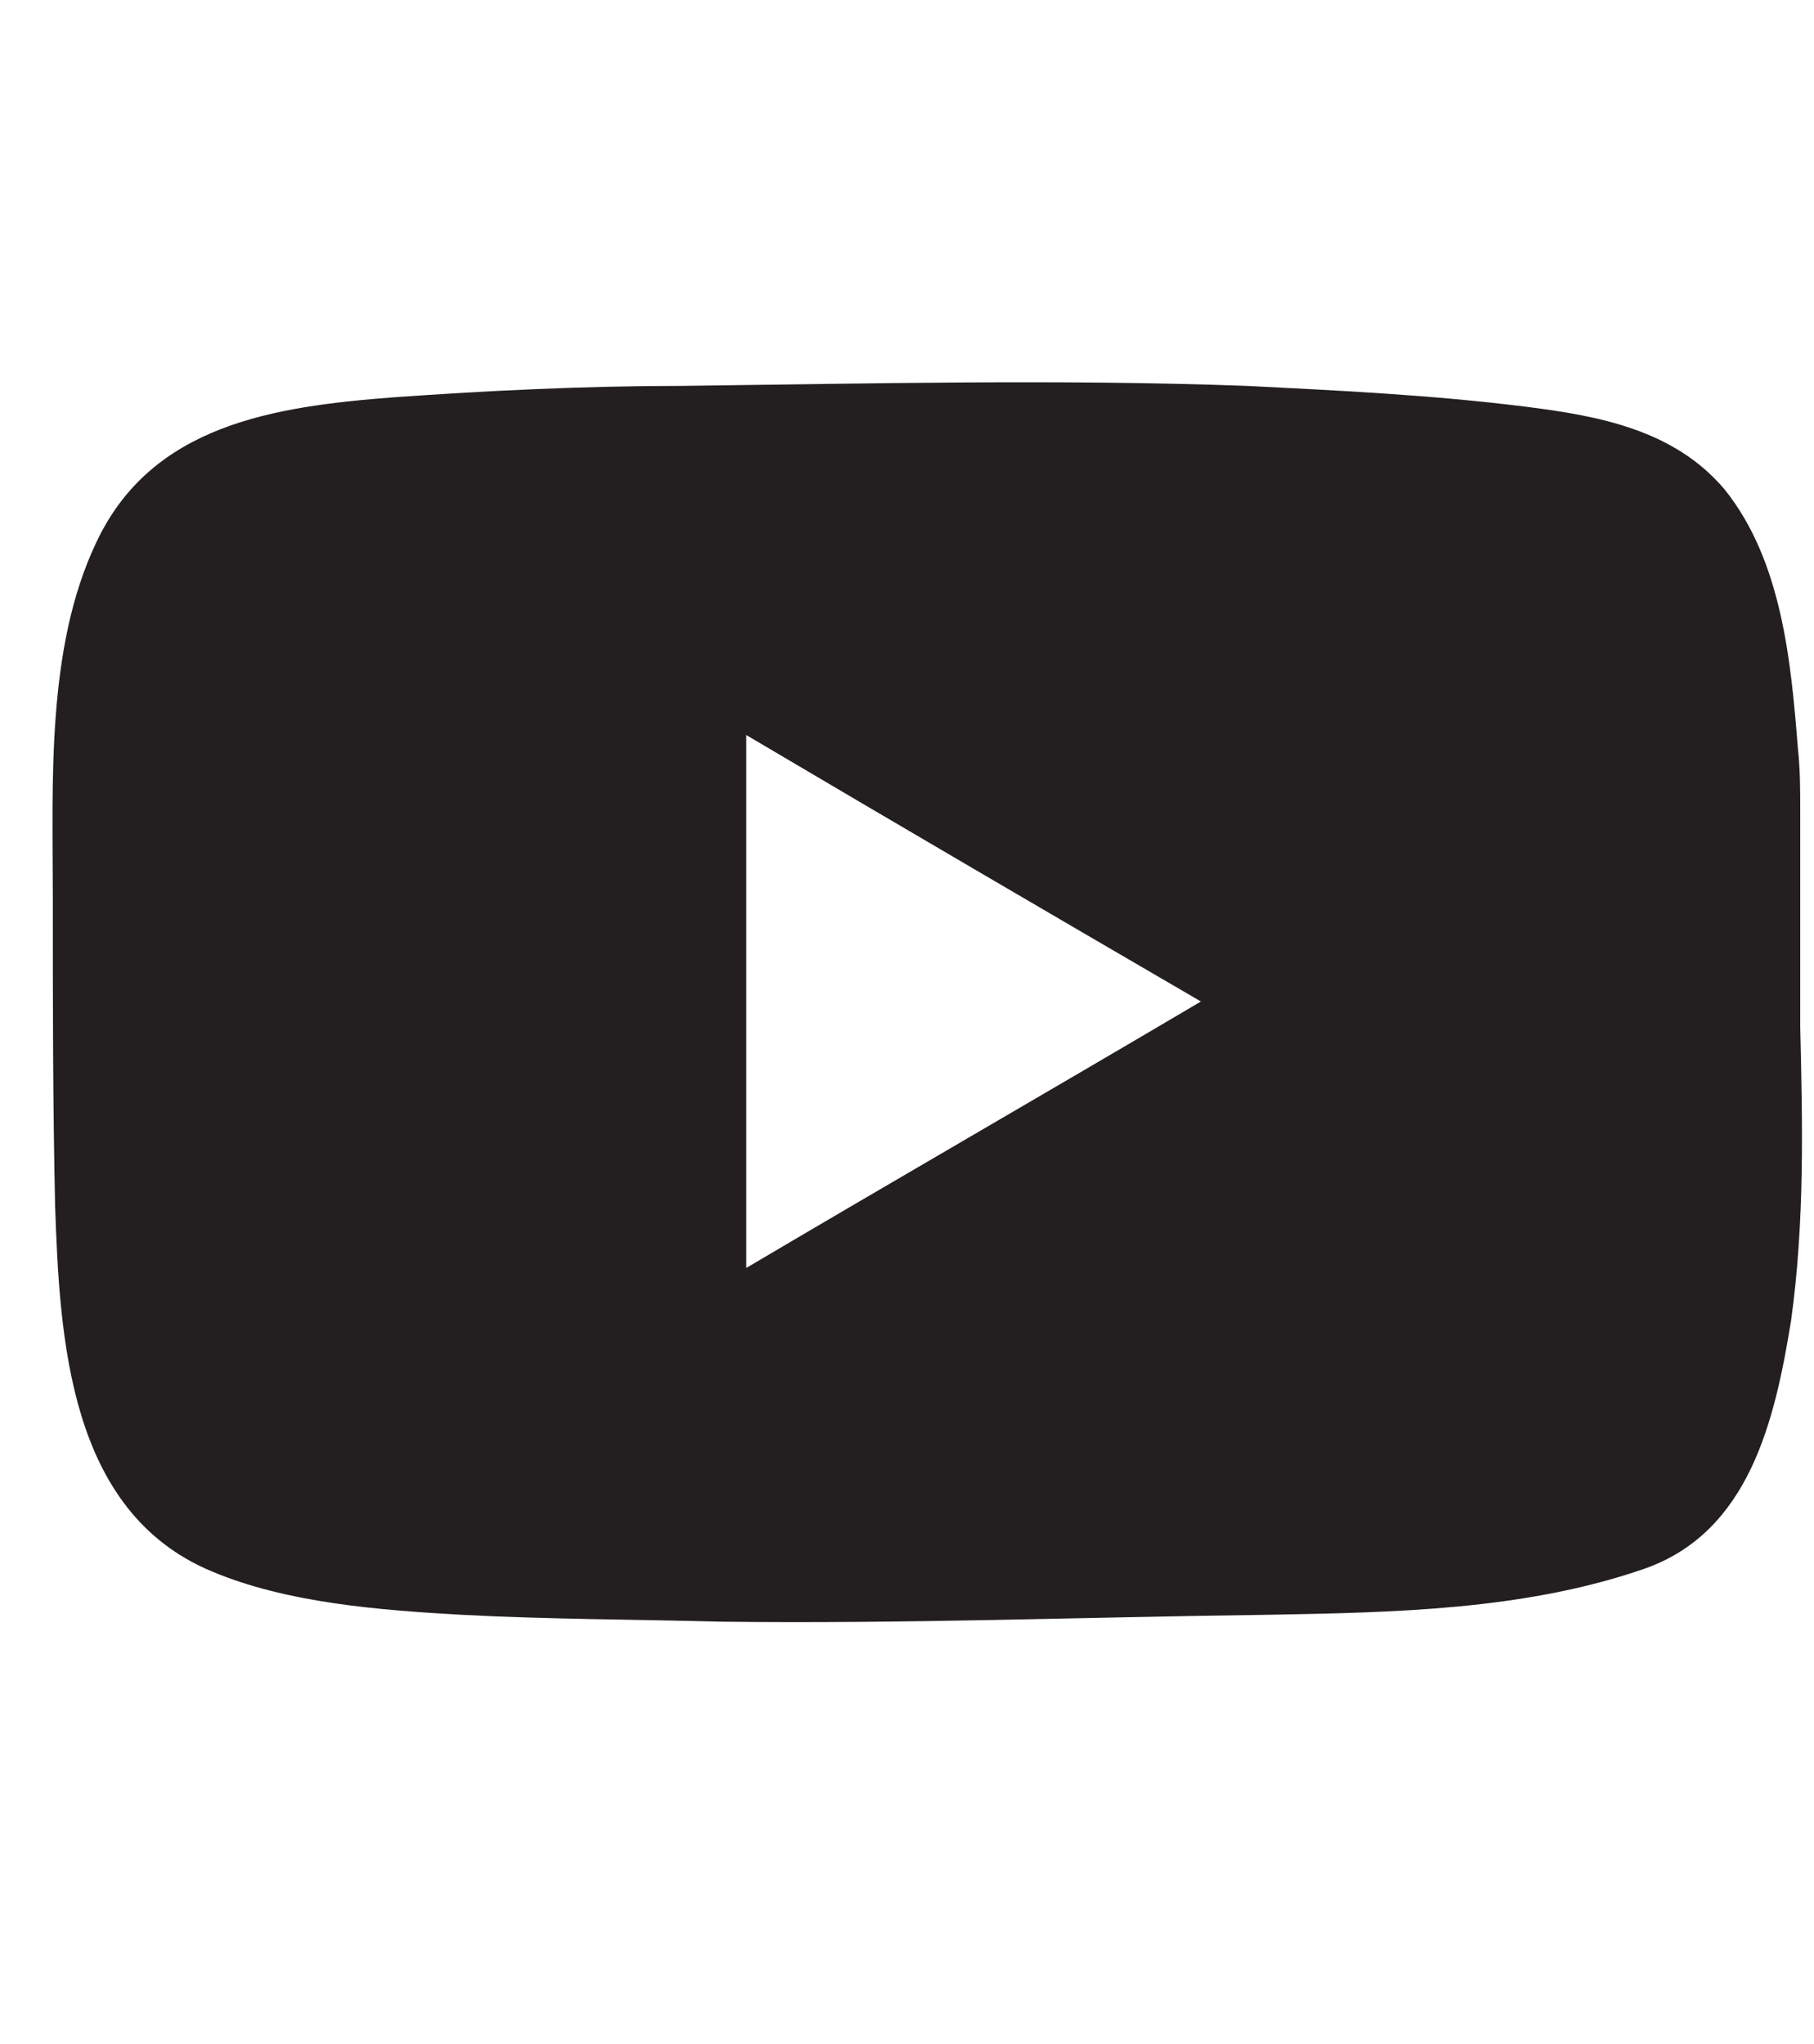
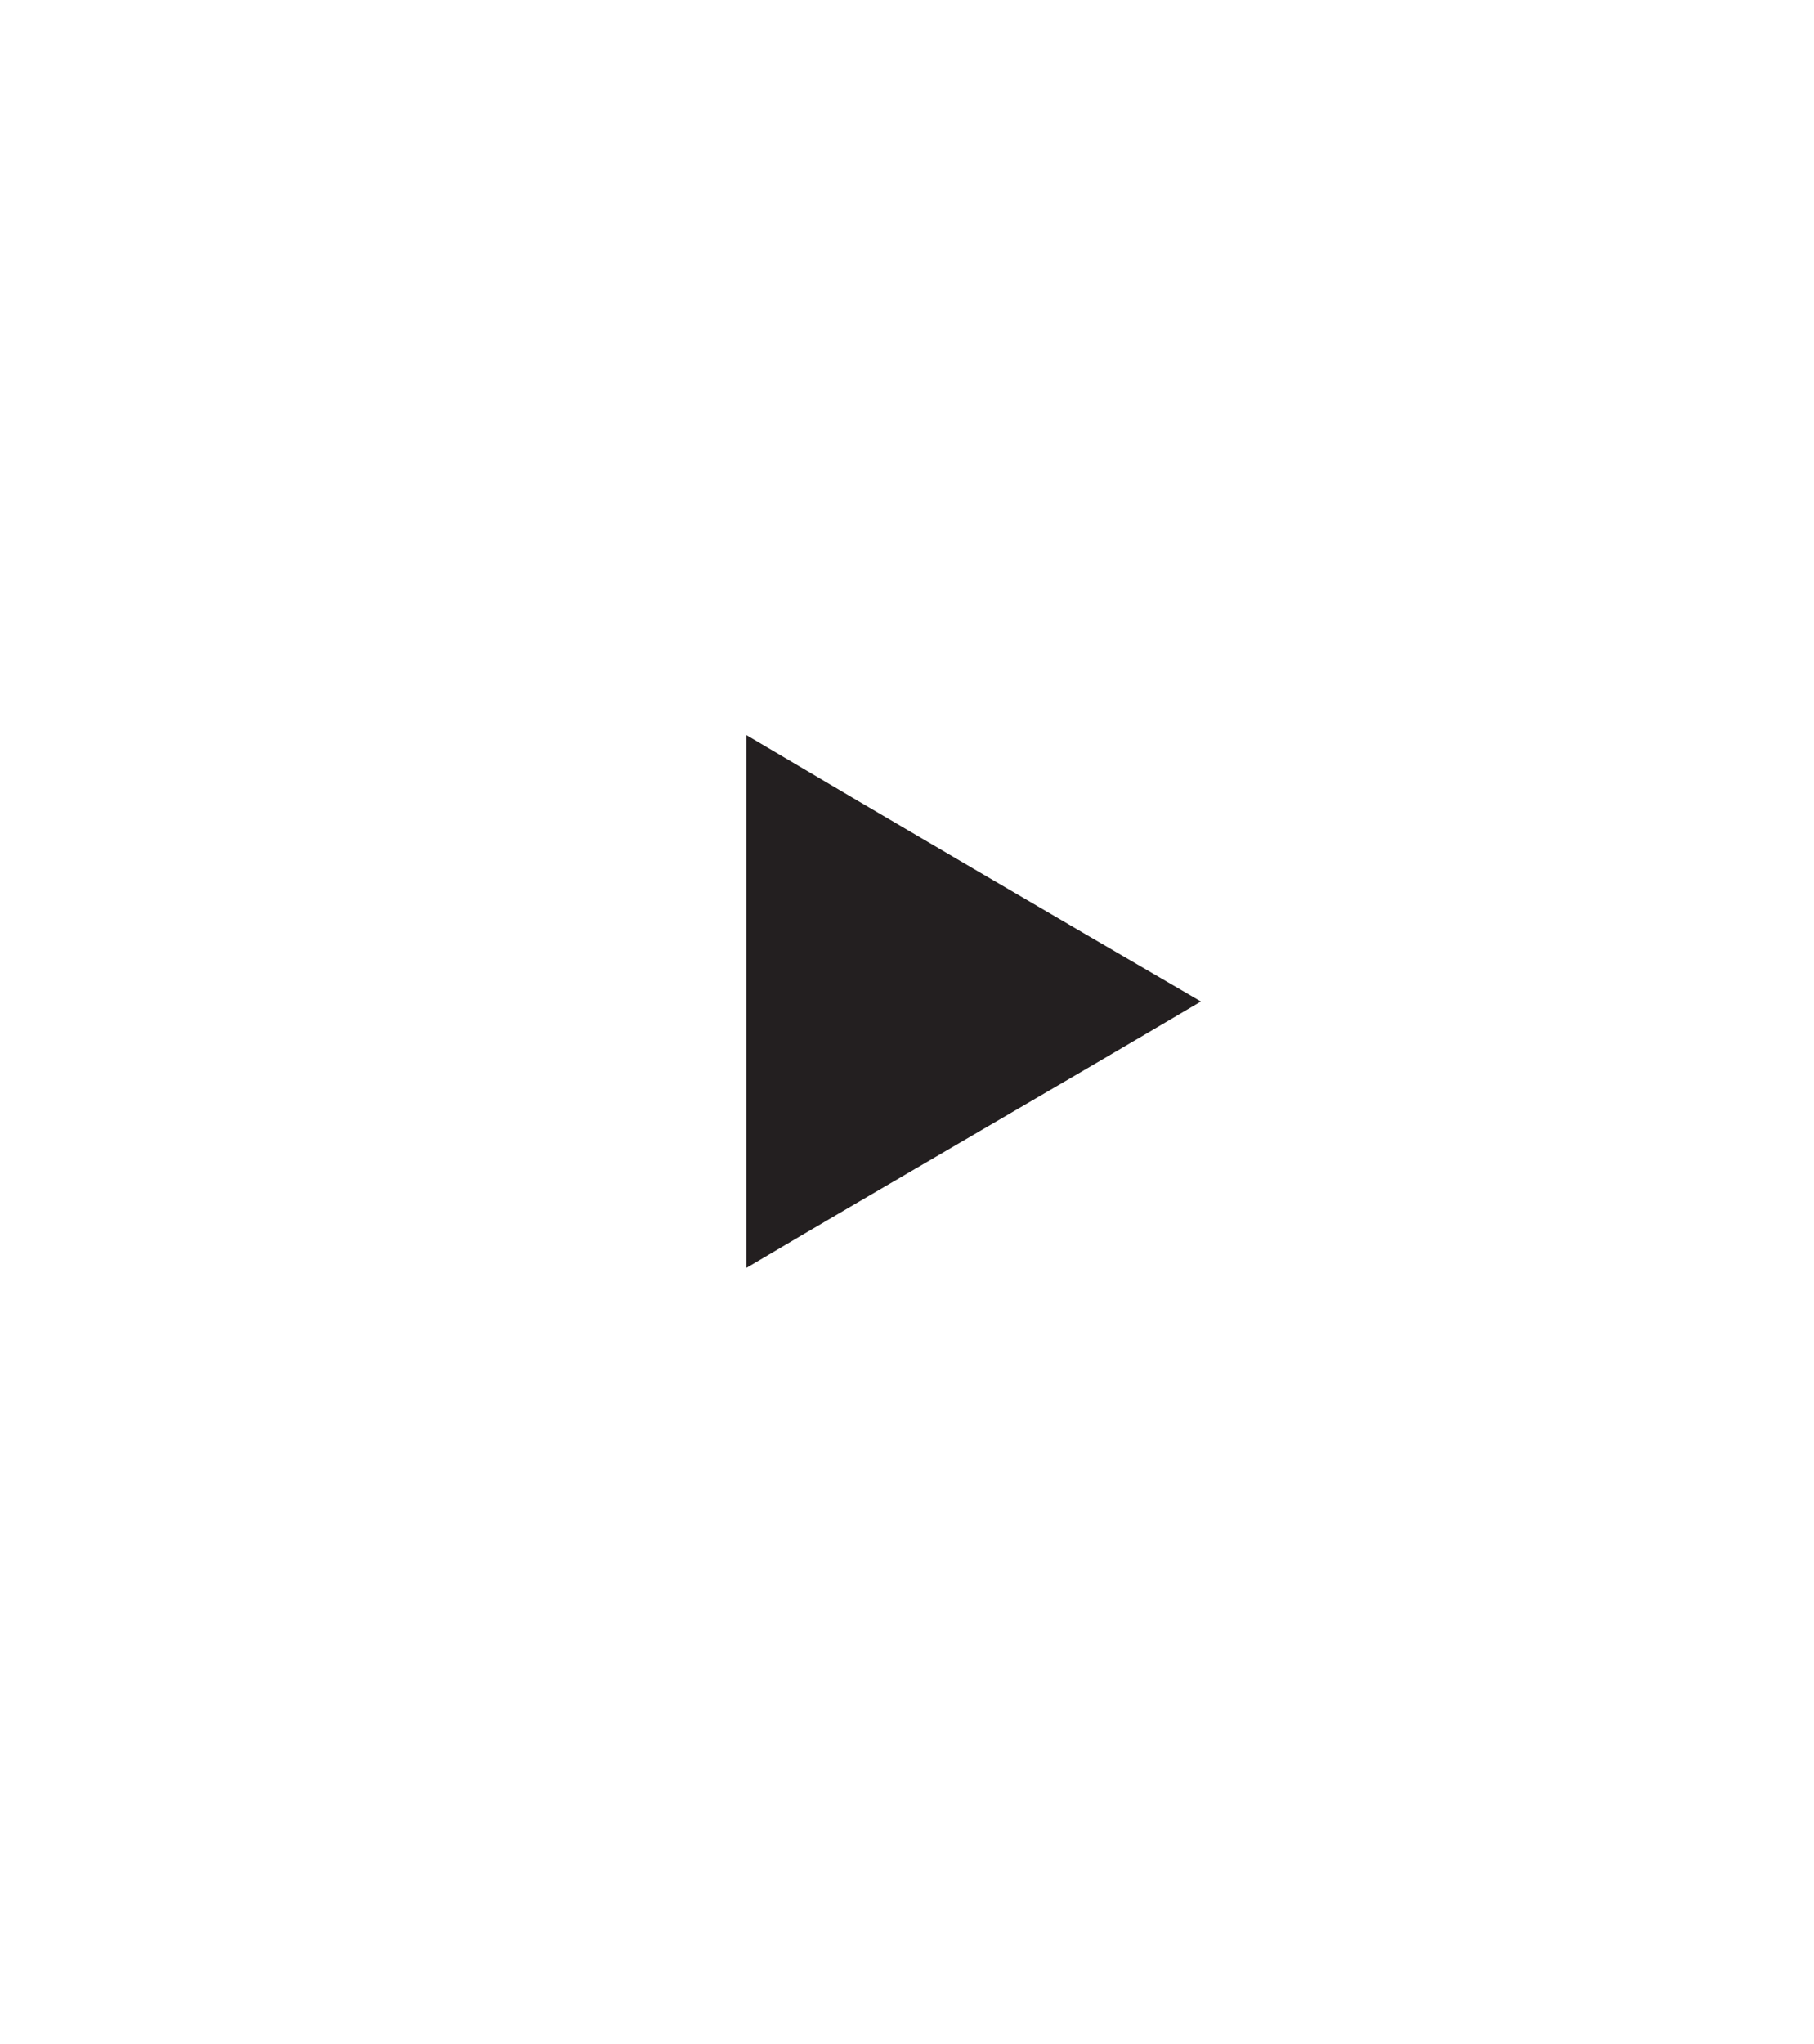
<svg xmlns="http://www.w3.org/2000/svg" id="Layer_1" version="1.1" viewBox="0 0 79 89">
  <defs>
    <style>
      .st0 {
        fill: #231f20;
      }
    </style>
  </defs>
-   <path class="st0" d="M78.4,35.3c0-.9,0-1.8-.1-2.7-.3-3.8-.7-8.2-3.2-11.3-2.2-2.6-5.5-3.2-8.7-3.6-4-.5-8.1-.7-12.1-.9-8.2-.3-16.4-.1-24.6,0-4.2,0-8.4.2-12.6.5-5.2.4-10.5,1.2-12.9,6.3-2.2,4.6-1.9,10.5-1.9,15.5,0,4.5,0,8.9.1,13.4.2,5.8.6,13.3,6.8,15.9,3.3,1.4,7.4,1.7,10.9,1.9,3.8.2,7.6.2,11.3.3,7.9.1,15.9-.2,23.8-.3,5.5-.1,11.2-.2,16.4-2,4.6-1.6,5.7-6.5,6.4-10.8.6-4.3.5-8.6.4-12.8,0-3.2,0-6.3,0-9.5ZM32.5,55.2v-23.2c6.6,3.9,13.1,7.7,19.8,11.6-6.6,3.9-13.2,7.7-19.8,11.6Z" />
+   <path class="st0" d="M78.4,35.3ZM32.5,55.2v-23.2c6.6,3.9,13.1,7.7,19.8,11.6-6.6,3.9-13.2,7.7-19.8,11.6Z" />
</svg>